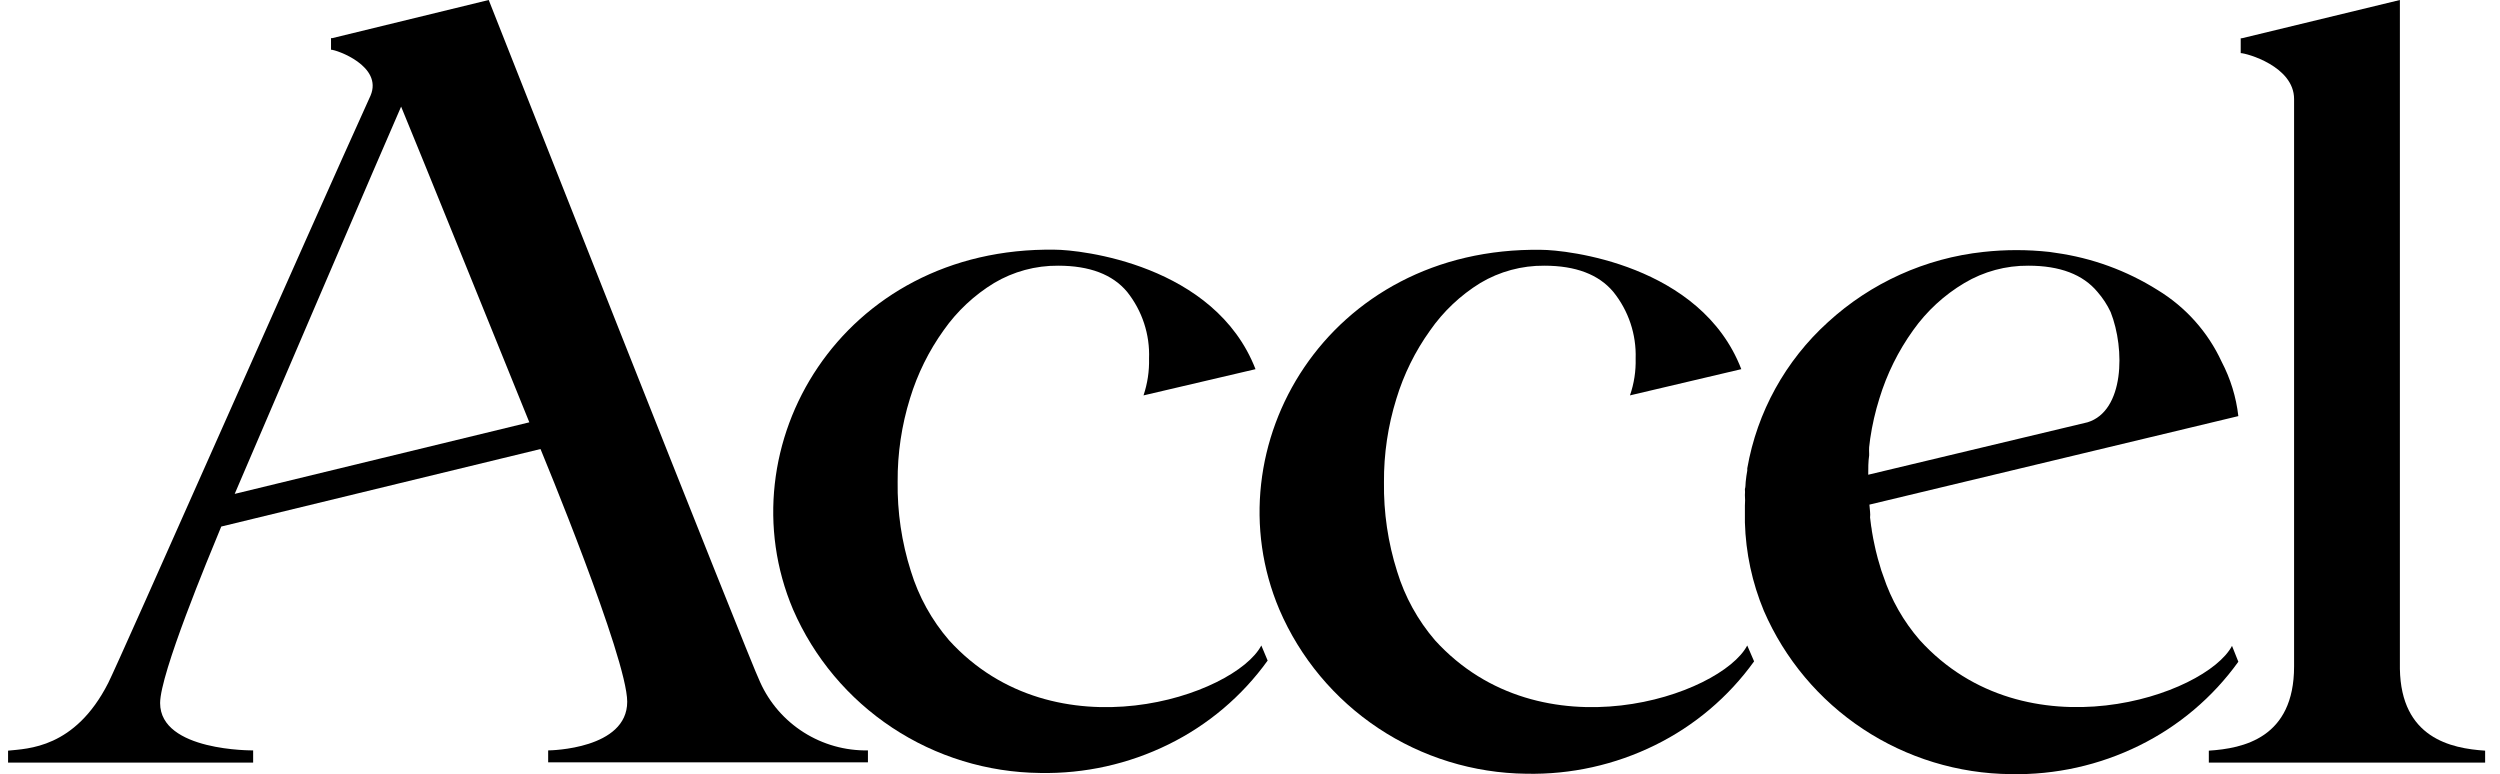
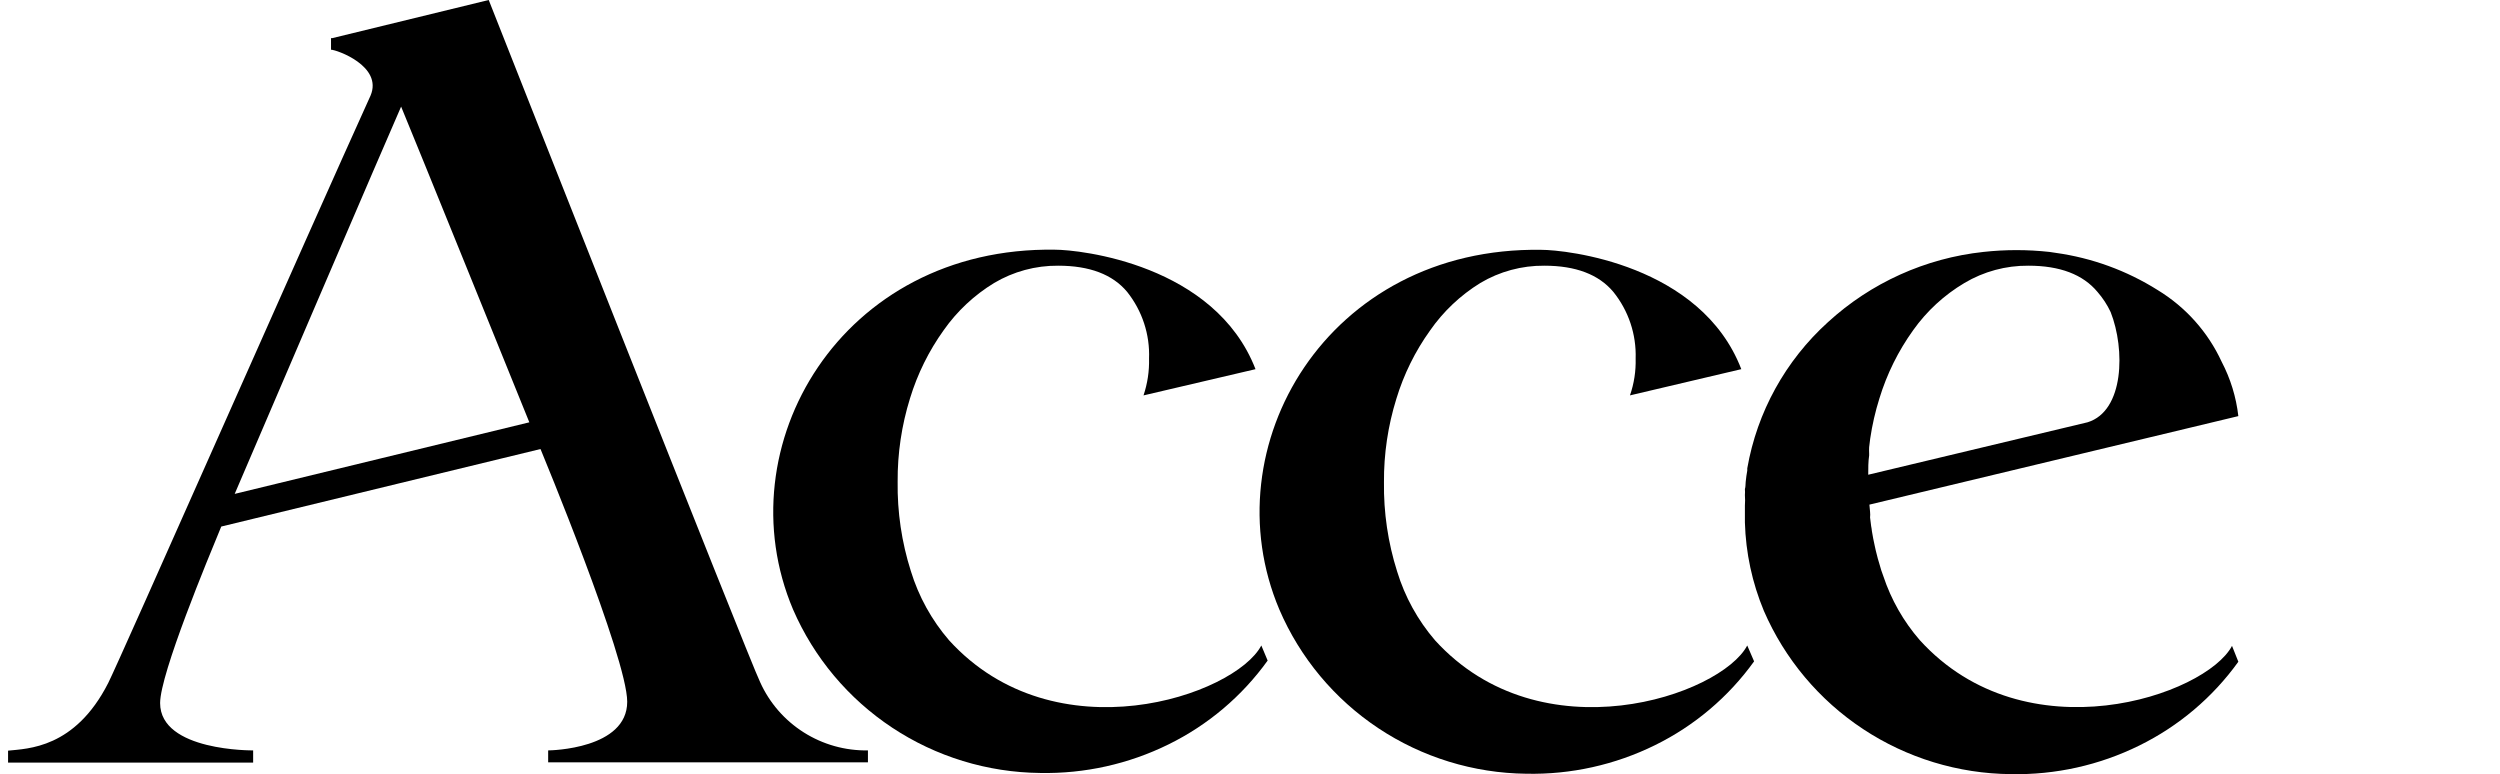
<svg xmlns="http://www.w3.org/2000/svg" width="155" height="48" viewBox="0 0 155 48" fill="none">
  <path d="M119.024 39.686C118.018 38.527 117.252 37.181 116.769 35.727L116.639 35.361L116.508 34.913L116.426 34.637L116.296 34.125L116.23 33.824C116.165 33.539 116.108 33.239 116.059 32.938C116.049 32.828 116.032 32.72 116.01 32.612L115.944 32.084C115.957 31.968 115.957 31.851 115.944 31.734L115.903 31.287L138.777 25.799C138.643 24.62 138.291 23.476 137.74 22.424C136.892 20.586 135.512 19.04 133.778 17.985C131.857 16.776 129.698 15.988 127.447 15.676L127.063 15.619C125.705 15.47 124.335 15.47 122.978 15.619C119.376 16.006 115.995 17.534 113.33 19.977C110.699 22.36 108.94 25.547 108.331 29.035L108.331 29.173C108.29 29.401 108.257 29.62 108.233 29.872C108.208 30.124 108.233 30.157 108.184 30.32C108.194 30.444 108.194 30.569 108.184 30.694C108.2 30.91 108.2 31.128 108.184 31.344L108.184 32.393C108.237 34.276 108.635 36.133 109.36 37.873C110.652 40.855 112.786 43.4 115.504 45.197C118.222 46.994 121.406 47.967 124.669 47.996C127.429 48.052 130.161 47.444 132.634 46.224C135.08 45.021 137.19 43.237 138.777 41.028L138.385 40.044C136.768 43.118 125.609 46.939 119.024 39.686ZM129.432 26.181L115.83 29.433C115.83 29.027 115.83 28.62 115.887 28.238L115.887 28.116C115.88 27.986 115.88 27.856 115.887 27.726L115.952 27.197C116.076 26.351 116.267 25.517 116.524 24.701C116.986 23.188 117.692 21.76 118.616 20.473C119.458 19.287 120.54 18.29 121.793 17.546C122.993 16.832 124.366 16.461 125.764 16.473C127.713 16.473 129.14 17.015 130.044 18.099C130.374 18.477 130.649 18.898 130.861 19.351C131.768 21.652 131.703 25.482 129.432 26.181Z" fill="black" />
  <path d="M78.202 40.02C76.568 43.126 65.425 46.94 58.84 39.695C57.761 38.443 56.954 36.981 56.471 35.402C55.903 33.612 55.628 31.742 55.654 29.865C55.642 28.112 55.901 26.368 56.422 24.694C56.884 23.18 57.59 21.752 58.514 20.465C59.341 19.289 60.404 18.296 61.634 17.546C62.834 16.833 64.207 16.462 65.605 16.473C67.554 16.473 68.981 17.015 69.885 18.099C70.817 19.272 71.298 20.736 71.241 22.23C71.261 23.006 71.145 23.779 70.898 24.515L77.842 22.889C75.318 16.384 66.953 15.481 65.409 15.481C52.158 15.27 44.888 27.678 49.168 37.784C50.462 40.769 52.597 43.315 55.316 45.115C58.035 46.915 61.22 47.89 64.486 47.924C67.245 47.979 69.977 47.371 72.451 46.151C74.897 44.949 77.007 43.164 78.594 40.955L78.202 40.02Z" fill="black" />
  <path d="M108.329 40.02C106.695 43.126 95.552 46.939 88.968 39.695C87.9 38.451 87.101 37 86.623 35.434C86.055 33.644 85.78 31.774 85.806 29.897C85.794 28.144 86.053 26.4 86.574 24.726C87.033 23.213 87.737 21.785 88.658 20.498C89.483 19.311 90.546 18.306 91.778 17.546C92.978 16.832 94.351 16.461 95.749 16.473C97.693 16.473 99.12 17.015 100.029 18.099C100.97 19.268 101.459 20.733 101.41 22.23C101.431 23.006 101.312 23.78 101.058 24.514L107.961 22.888C105.454 16.383 97.088 15.489 95.561 15.489C82.31 15.278 75.04 27.685 79.32 37.792C80.605 40.784 82.736 43.339 85.455 45.147C88.173 46.954 91.361 47.936 94.629 47.972C97.394 48.03 100.133 47.422 102.611 46.2C105.057 44.997 107.167 43.212 108.754 41.004L108.329 40.02Z" fill="black" />
-   <path d="M148.793 41.468L148.793 -2.31036e-07L138.99 2.374L138.924 2.374L138.924 3.293C139.267 3.293 142.233 4.106 142.233 6.139L142.233 41.321C142.233 45.761 139.079 46.403 136.947 46.541L136.947 47.281L154.078 47.281L154.078 46.541C151.954 46.403 148.866 45.753 148.793 41.468Z" fill="black" />
  <path d="M30.301 -1.0277e-06L20.596 2.366L20.523 2.366L20.523 3.082C20.866 3.082 23.75 4.098 22.974 5.927C19.289 14.042 7.338 41.126 6.709 42.346C4.642 46.411 1.709 46.411 0.5 46.541L0.5 47.281L15.695 47.281L15.695 46.525C15.695 46.525 9.927 46.59 9.927 43.59C9.927 41.769 12.909 34.605 13.718 32.646L33.512 27.84C33.561 27.962 38.887 40.801 38.887 43.509C38.887 46.436 34.157 46.525 33.986 46.525L33.986 47.265L53.812 47.265L53.812 46.525C52.405 46.549 51.022 46.161 49.834 45.409C48.646 44.658 47.706 43.576 47.13 42.297C46.534 41.126 30.301 -1.0277e-06 30.301 -1.0277e-06ZM32.826 26.182L14.551 30.621C14.649 30.385 24.591 7.196 24.869 6.61C25.285 7.578 32.818 26.182 32.818 26.182L32.826 26.182Z" fill="black" />
</svg>